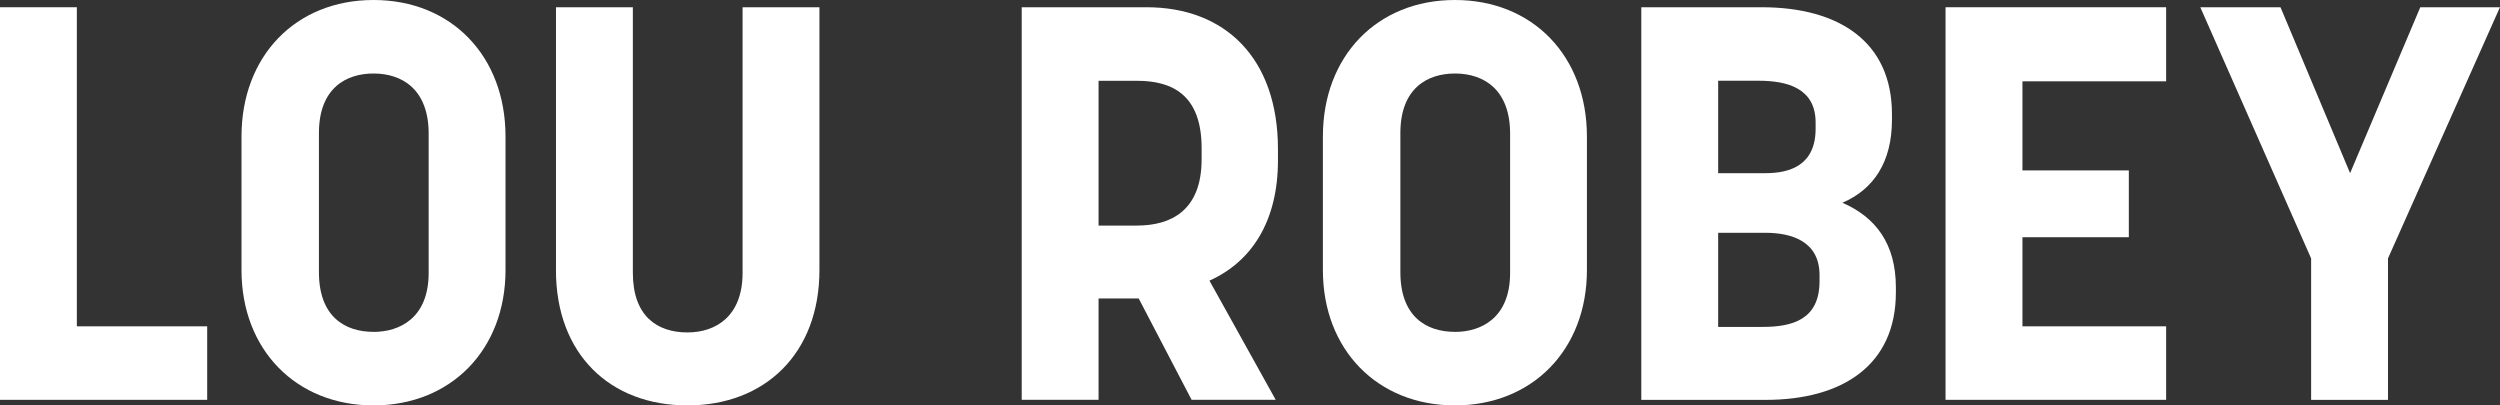
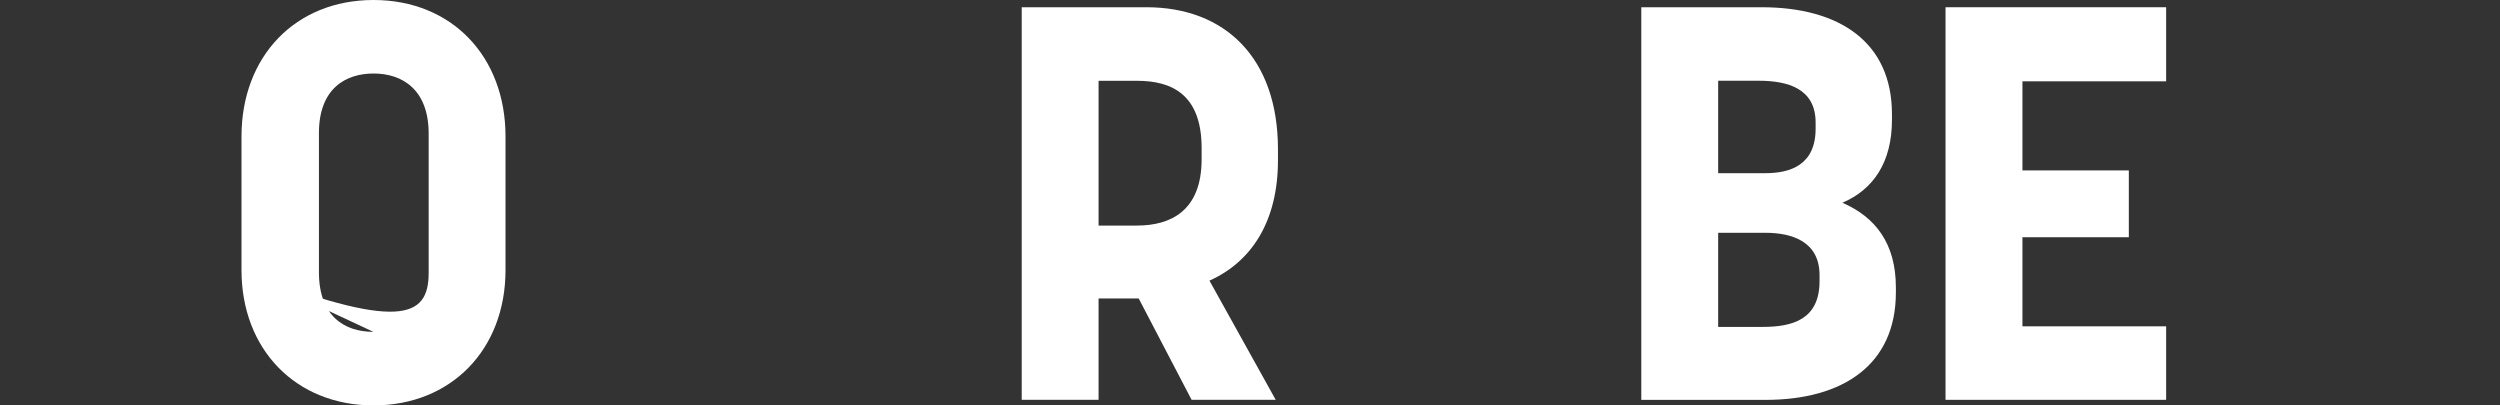
<svg xmlns="http://www.w3.org/2000/svg" width="185" height="30" viewBox="0 0 185 30" fill="none">
  <rect x="0" y="0" width="185" height="30" fill="#333333" stroke="none" />
  <g clip-path="url(#clip0_1_33)">
-     <path d="M0 0.536H5.687V24.148H15.332V29.587H0V0.536Z" fill="white" />
-     <path d="M17.871 19.987V10.098C17.871 4.161 21.867 0 27.64 0C33.412 0 37.408 4.161 37.408 10.098V19.987C37.408 25.881 33.369 30 27.64 30C21.91 30 17.871 25.878 17.871 19.987ZM27.64 24.561C29.578 24.561 31.721 23.531 31.721 20.192V9.889C31.721 6.635 29.782 5.439 27.64 5.439C25.62 5.439 23.601 6.512 23.601 9.847V20.149C23.601 23.404 25.497 24.558 27.64 24.558V24.561Z" fill="white" />
-     <path d="M41.143 19.987V0.536H46.831V20.192C46.831 23.407 48.645 24.6 50.87 24.6C52.974 24.6 54.951 23.404 54.951 20.192V0.536H60.638V19.987C60.638 26.167 56.599 30 50.87 30C45.14 30 41.14 26.209 41.14 19.987H41.143Z" fill="white" />
+     <path d="M17.871 19.987V10.098C17.871 4.161 21.867 0 27.64 0C33.412 0 37.408 4.161 37.408 10.098V19.987C37.408 25.881 33.369 30 27.64 30C21.91 30 17.871 25.878 17.871 19.987ZC29.578 24.561 31.721 23.531 31.721 20.192V9.889C31.721 6.635 29.782 5.439 27.64 5.439C25.62 5.439 23.601 6.512 23.601 9.847V20.149C23.601 23.404 25.497 24.558 27.64 24.558V24.561Z" fill="white" />
    <path d="M75.607 0.536H84.839C90.65 0.536 94.569 4.285 94.569 11.043V11.866C94.569 16.359 92.631 19.366 89.499 20.767L94.403 29.587H88.179L84.264 22.087H81.294V29.587H75.607V0.536ZM84.14 16.691C86.611 16.691 88.92 15.618 88.92 11.788V10.966C88.92 6.967 86.692 5.979 84.14 5.979H81.294V16.694H84.14V16.691Z" fill="white" />
-     <path d="M97.894 19.987V10.098C97.894 4.165 101.894 0 107.663 0C113.432 0 117.432 4.161 117.432 10.098V19.987C117.432 25.881 113.393 30 107.663 30C101.933 30 97.894 25.878 97.894 19.987ZM107.667 24.561C109.605 24.561 111.748 23.531 111.748 20.192V9.889C111.748 6.635 109.81 5.439 107.667 5.439C105.647 5.439 103.628 6.512 103.628 9.847V20.149C103.628 23.404 105.524 24.558 107.667 24.558V24.561Z" fill="white" />
    <path d="M121.456 0.536H130.36C136.09 0.536 140.005 3.092 140.005 8.449V8.862C140.005 11.993 138.646 14.015 136.337 15.004C138.812 16.076 140.295 18.053 140.295 21.268V21.639C140.295 26.997 136.379 29.591 130.649 29.591H121.456V0.536ZM130.646 12.815C132.499 12.815 134.356 12.198 134.356 9.519V9.067C134.356 6.554 132.295 5.975 130.152 5.975H127.144V12.815H130.646ZM130.441 24.191C132.627 24.191 134.646 23.654 134.646 20.809V20.358C134.646 17.884 132.627 17.227 130.646 17.227H127.144V24.191H130.441Z" fill="white" />
    <path d="M143.97 0.536H160.294V6.018H149.661V12.611H157.533V17.555H149.661V24.148H160.294V29.587H143.97V0.536Z" fill="white" />
-     <path d="M171.023 19.122L162.822 0.536H168.757L173.907 12.815L179.101 0.536H184.996L176.711 19.122V29.591H171.023V19.122Z" fill="white" />
  </g>
  <defs>
    <clipPath id="clip0_1_33">
      <rect width="185" height="30" fill="white" />
    </clipPath>
  </defs>
</svg>